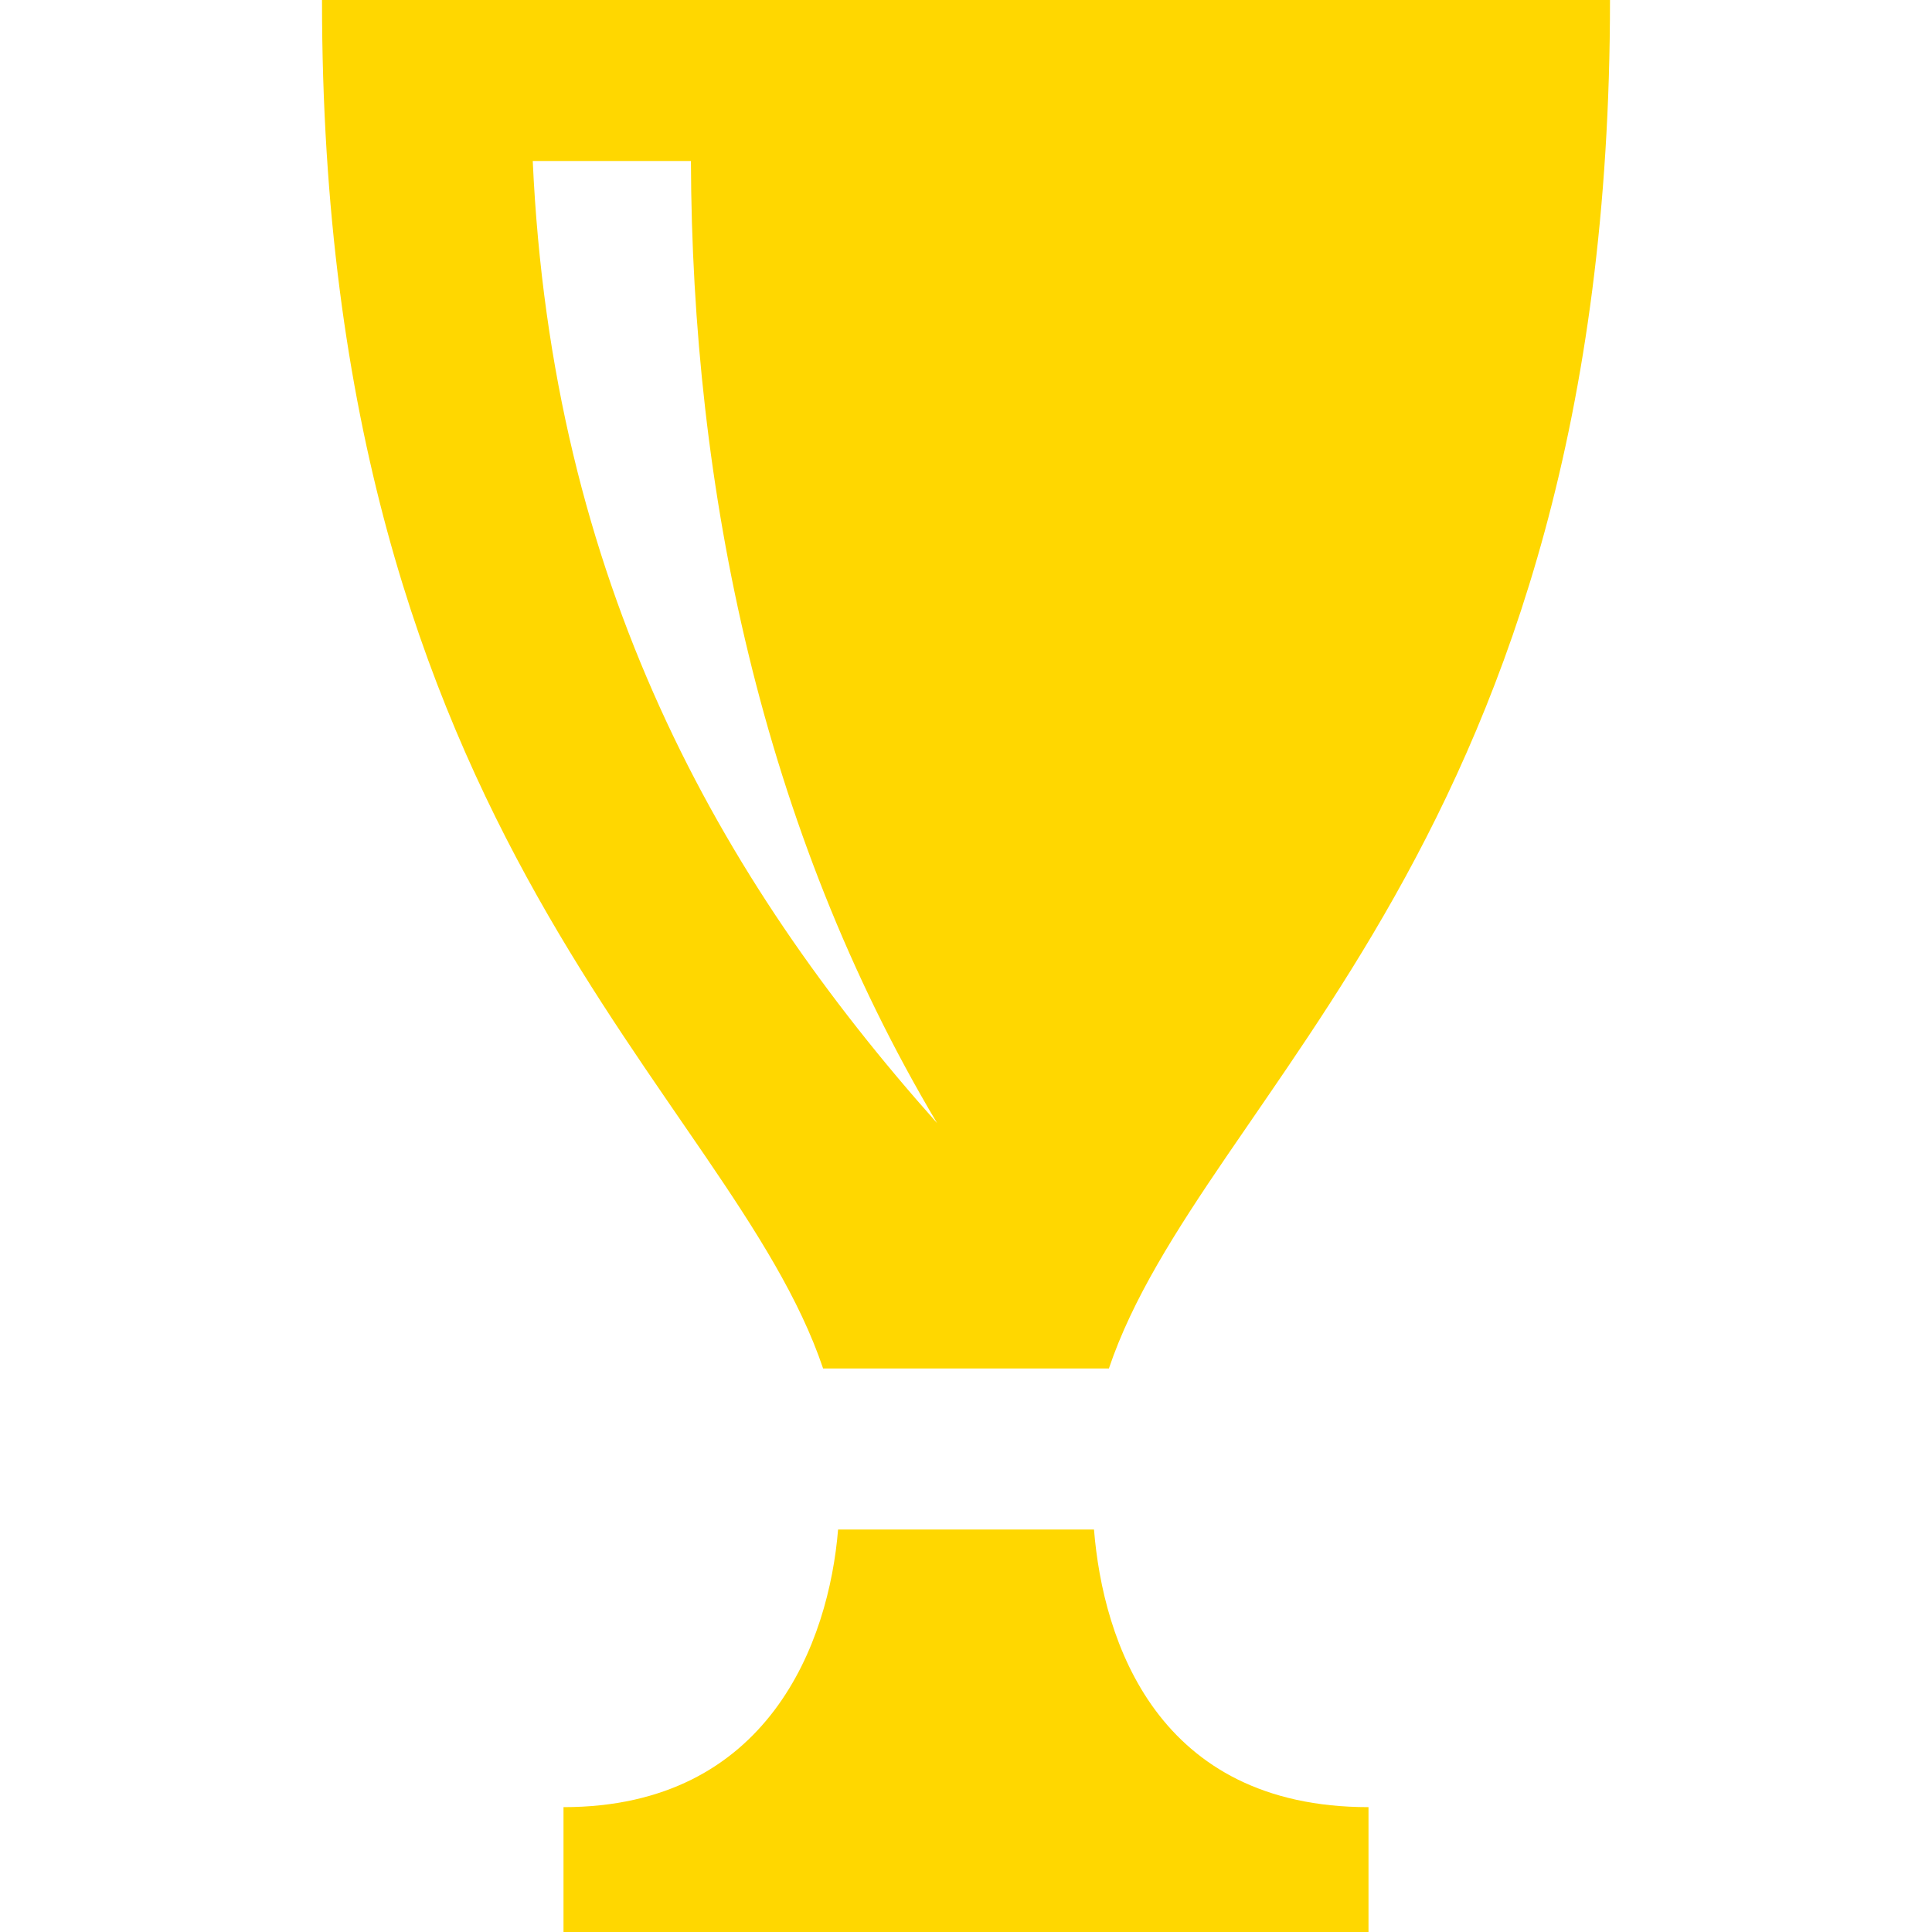
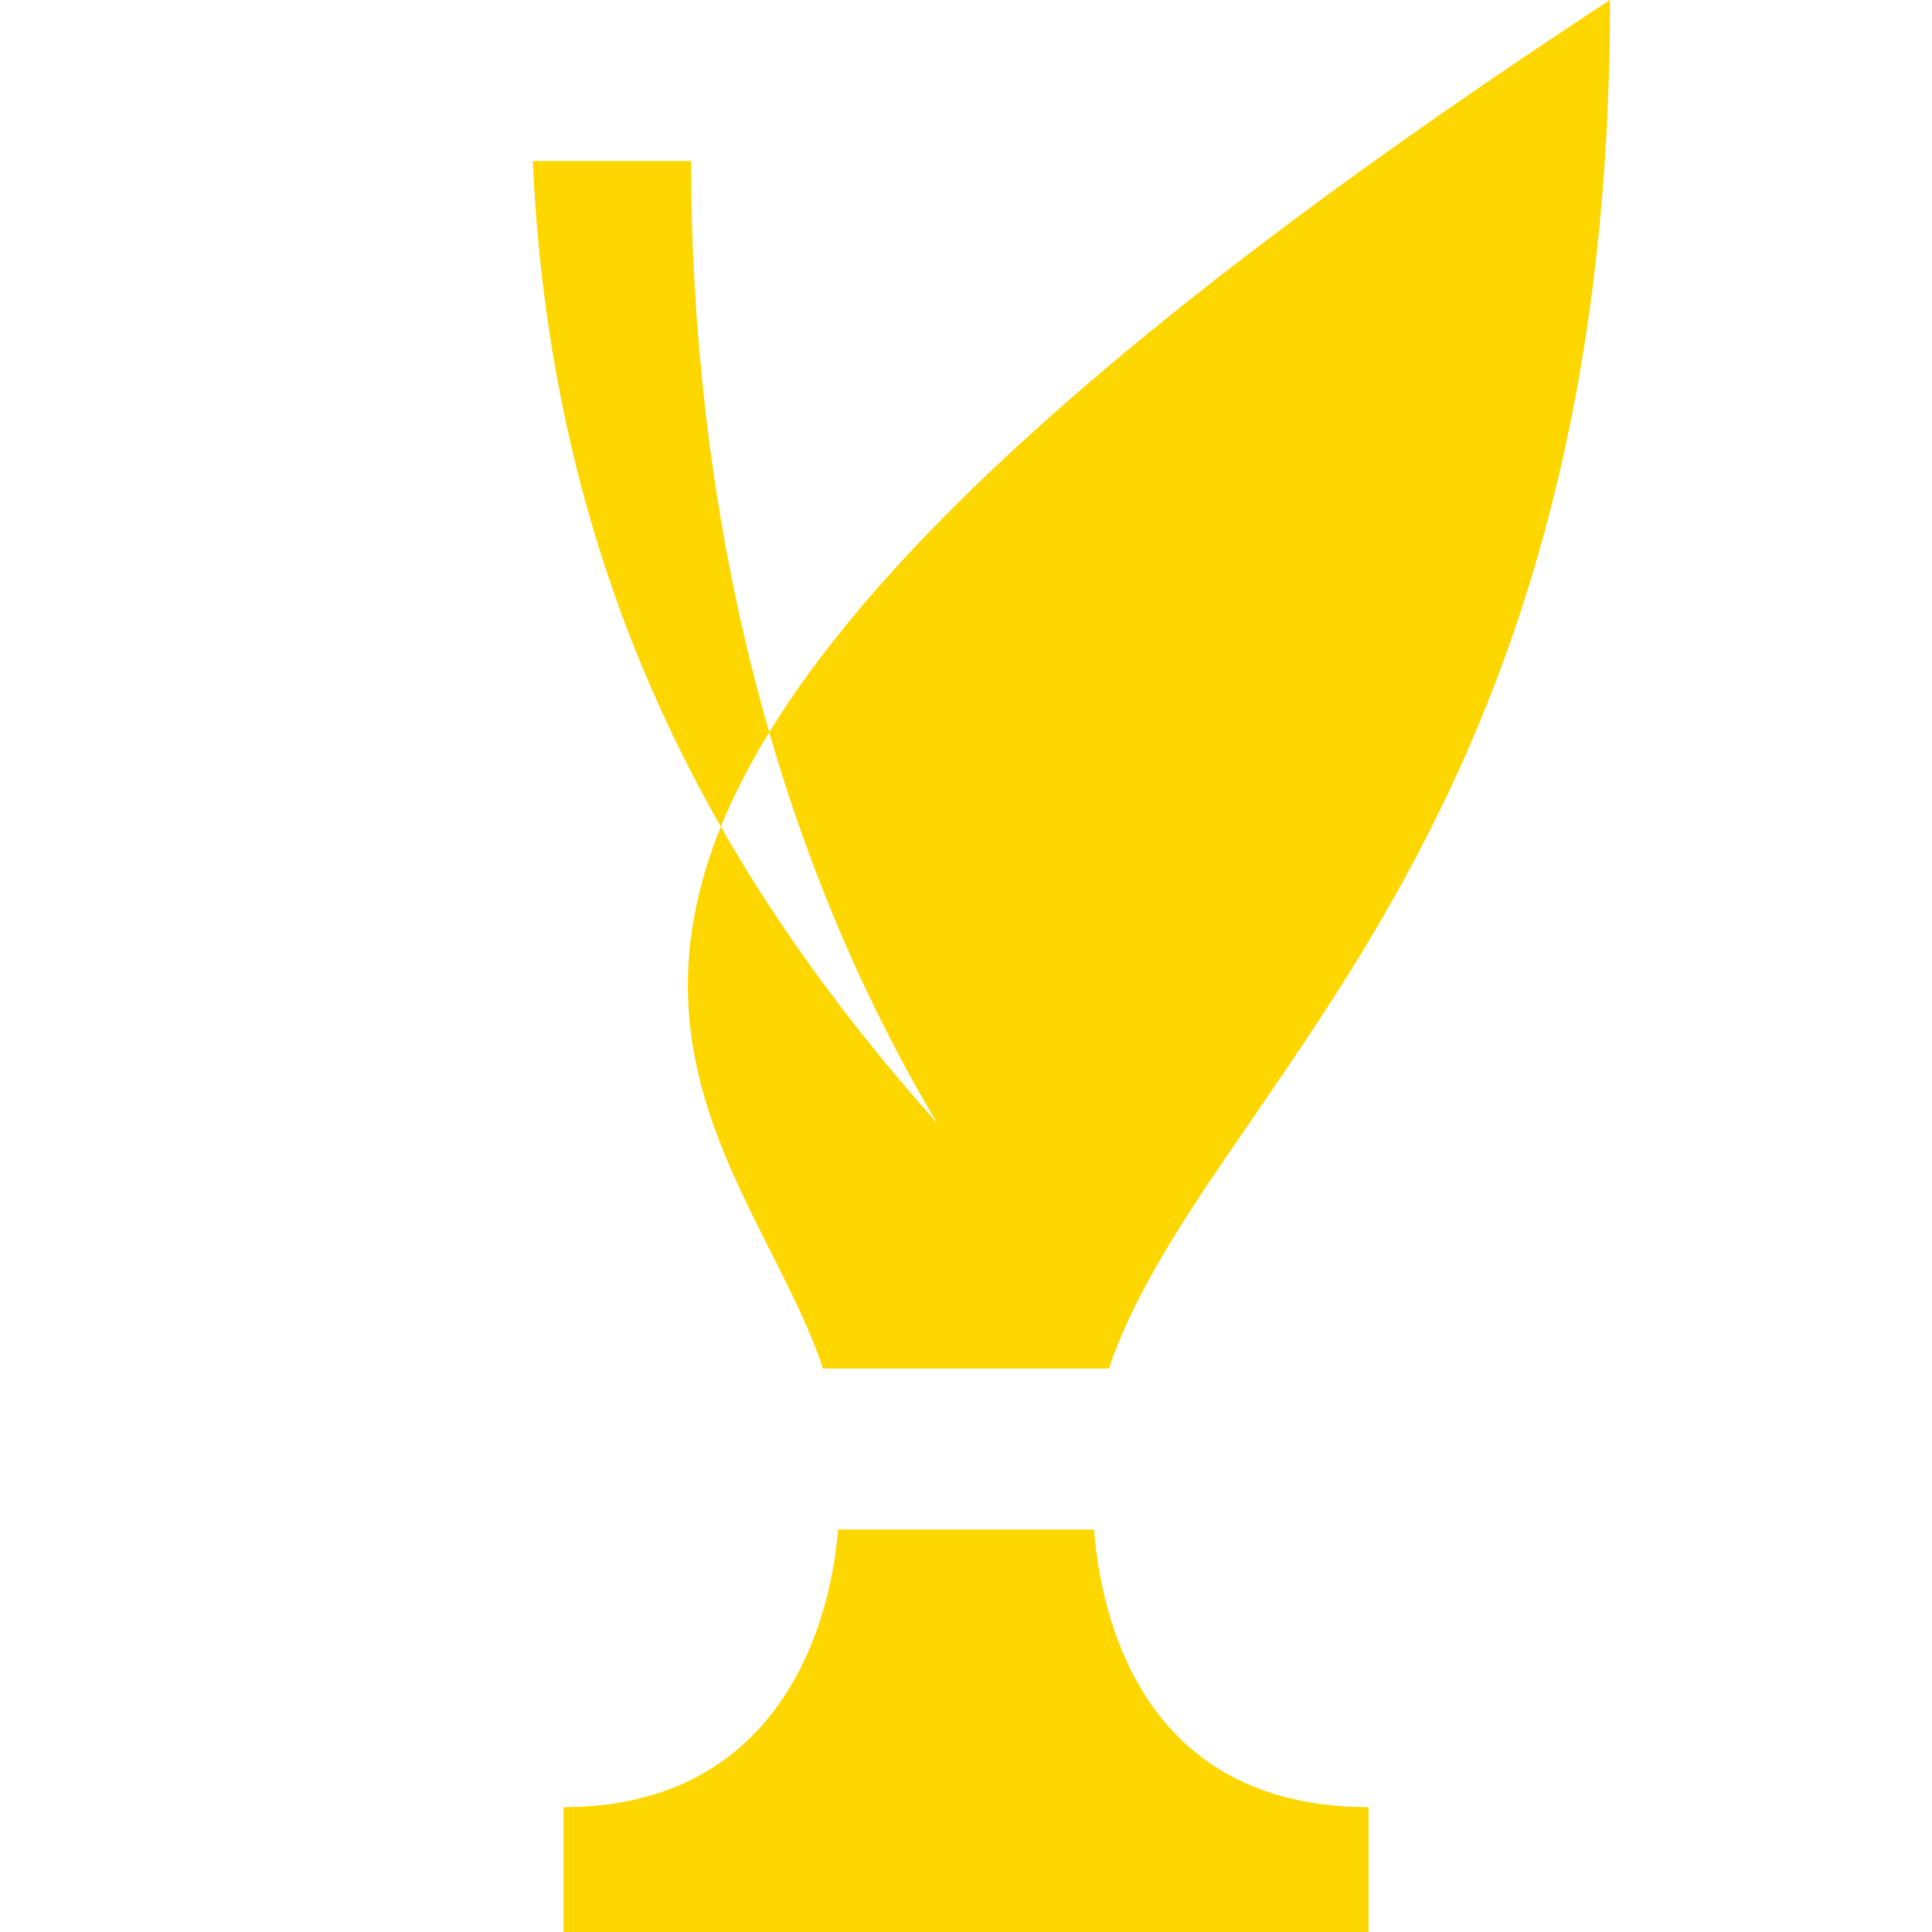
<svg xmlns="http://www.w3.org/2000/svg" width="24" height="24" viewBox="0 0 24 24" fill="none">
-   <path d="M13.775 17C14.939 13.549 20 10.481 20 0H4C4 10.481 9.061 13.549 10.225 17H13.775ZM8.583 2C8.595 6.066 9.46 10.291 11.641 13.952C8.918 10.897 6.855 7.22 6.618 2H8.583ZM17 22.449V24H7V22.449C9.552 22.449 10.298 20.388 10.411 19H13.59C13.702 20.389 14.375 22.449 17 22.449Z" fill="#FFD700" />
+   <path d="M13.775 17C14.939 13.549 20 10.481 20 0C4 10.481 9.061 13.549 10.225 17H13.775ZM8.583 2C8.595 6.066 9.46 10.291 11.641 13.952C8.918 10.897 6.855 7.22 6.618 2H8.583ZM17 22.449V24H7V22.449C9.552 22.449 10.298 20.388 10.411 19H13.59C13.702 20.389 14.375 22.449 17 22.449Z" fill="#FFD700" />
</svg>